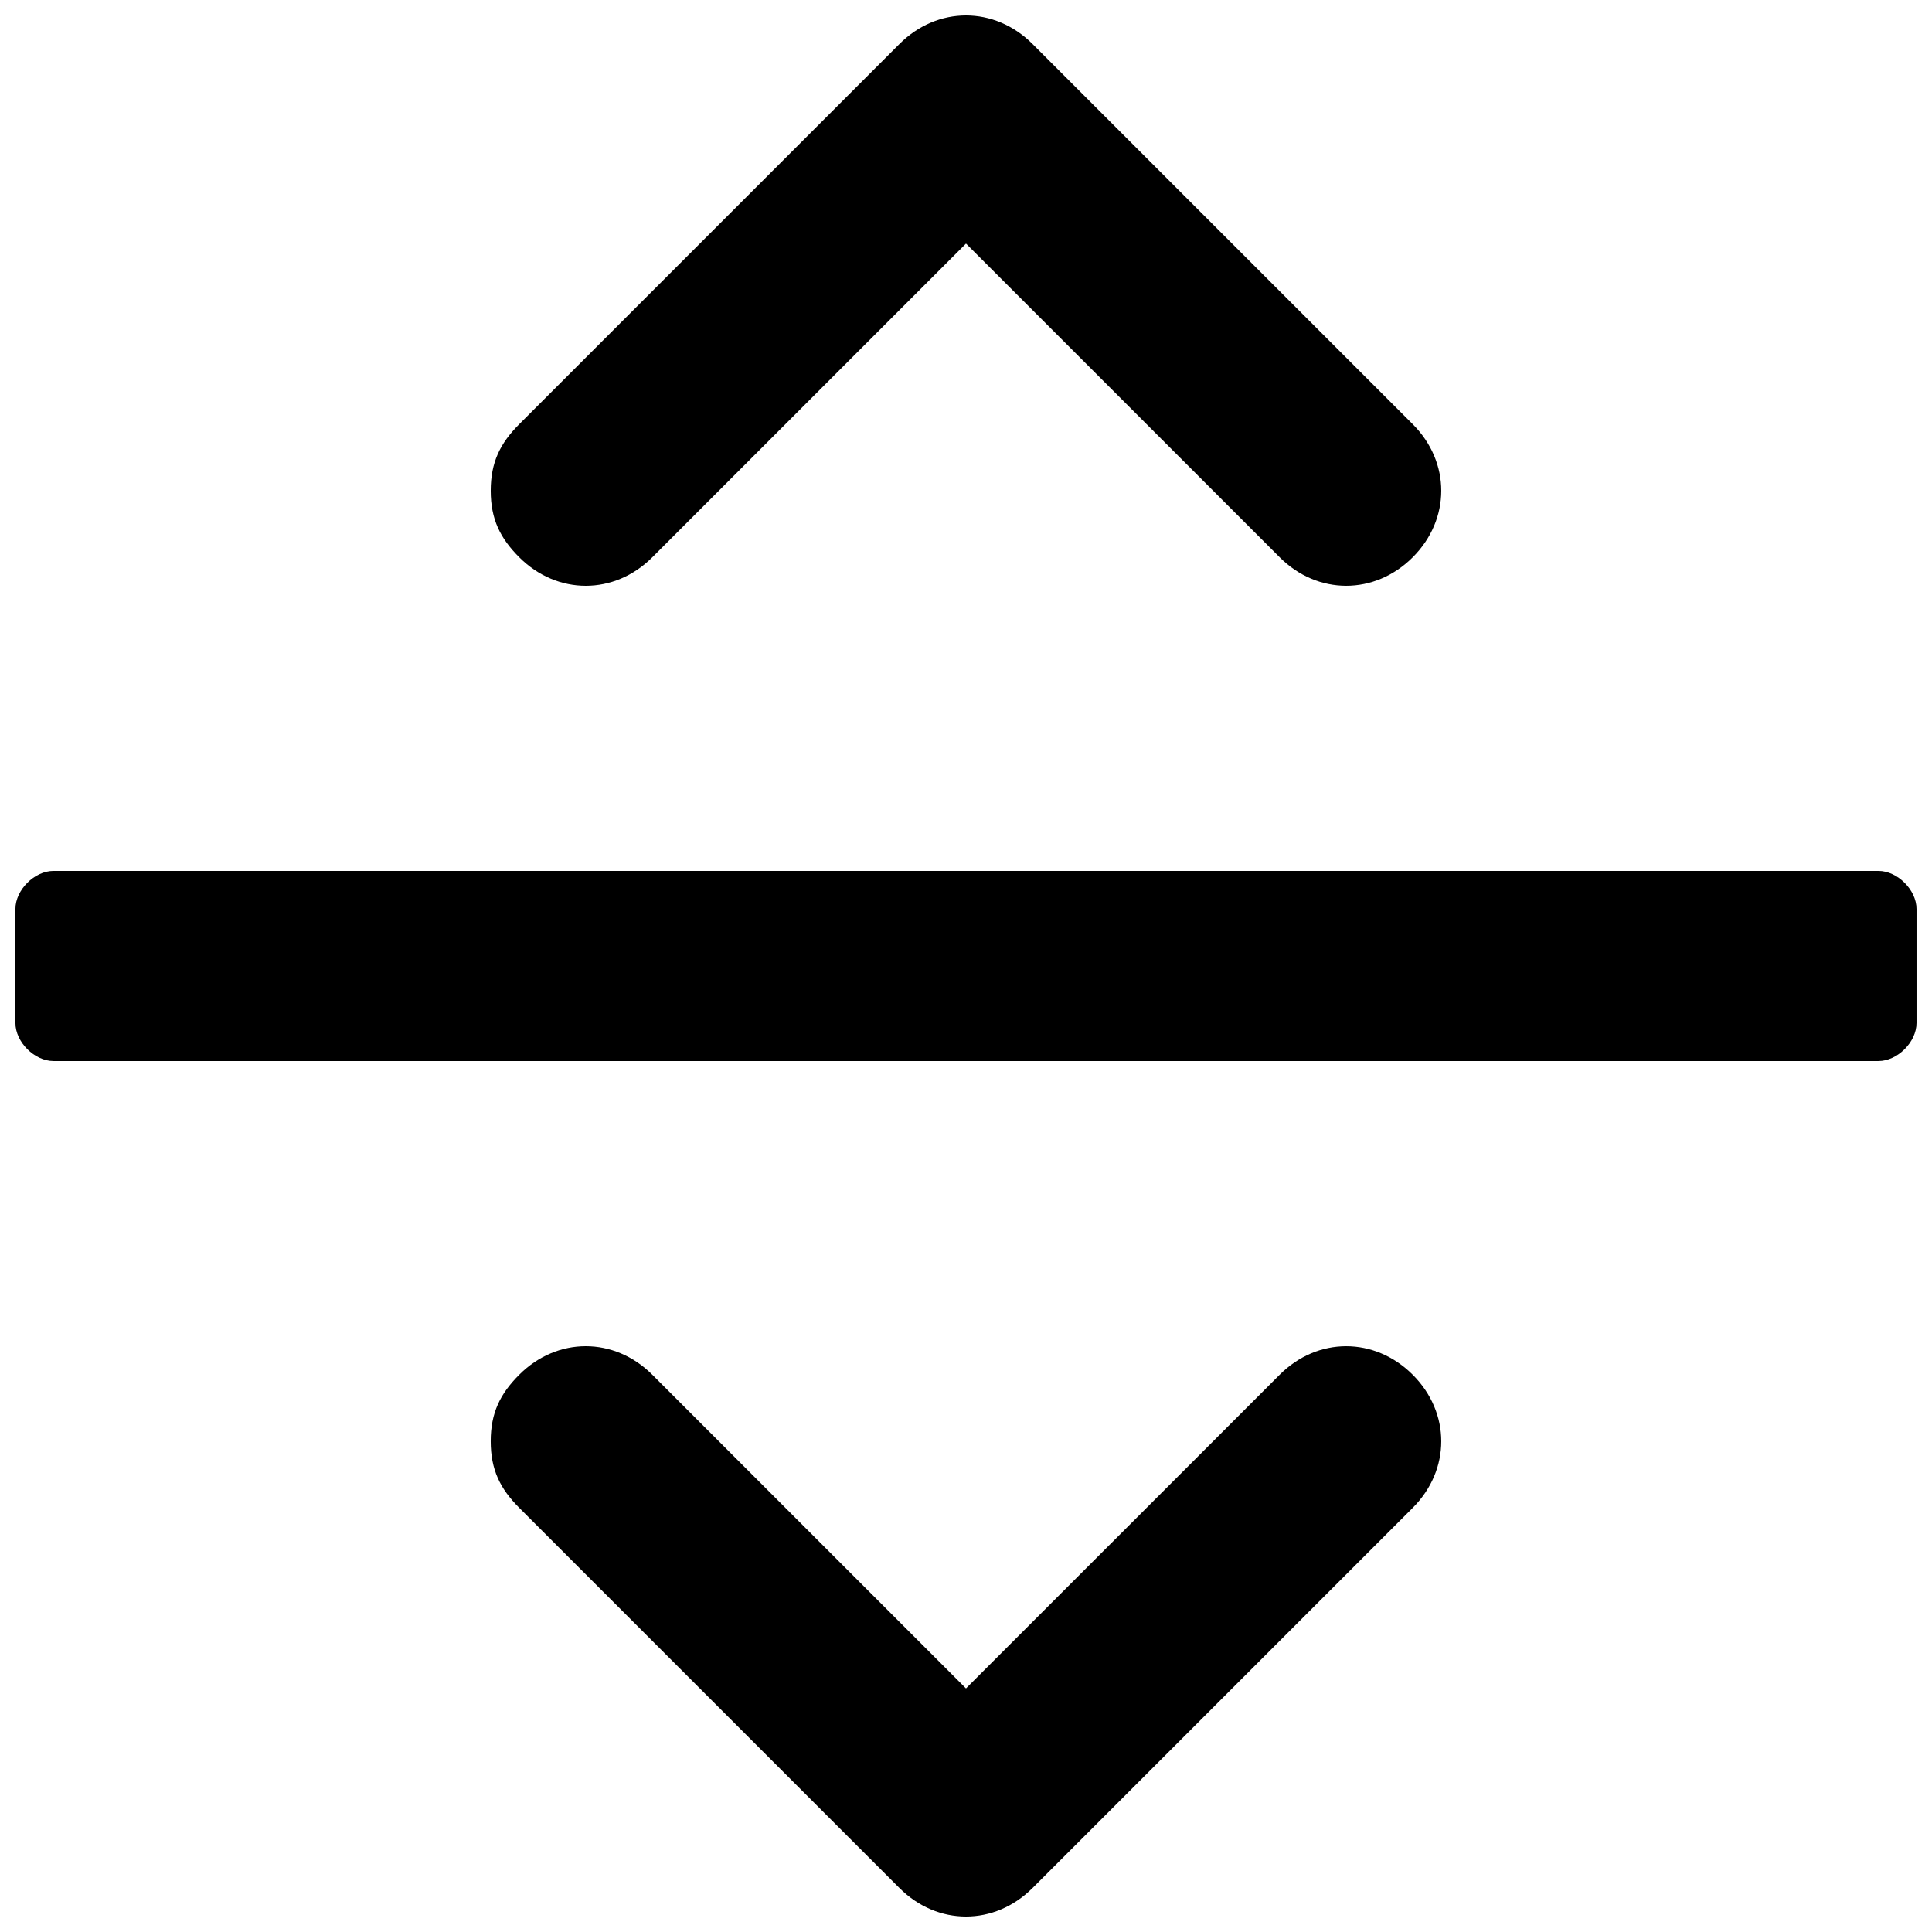
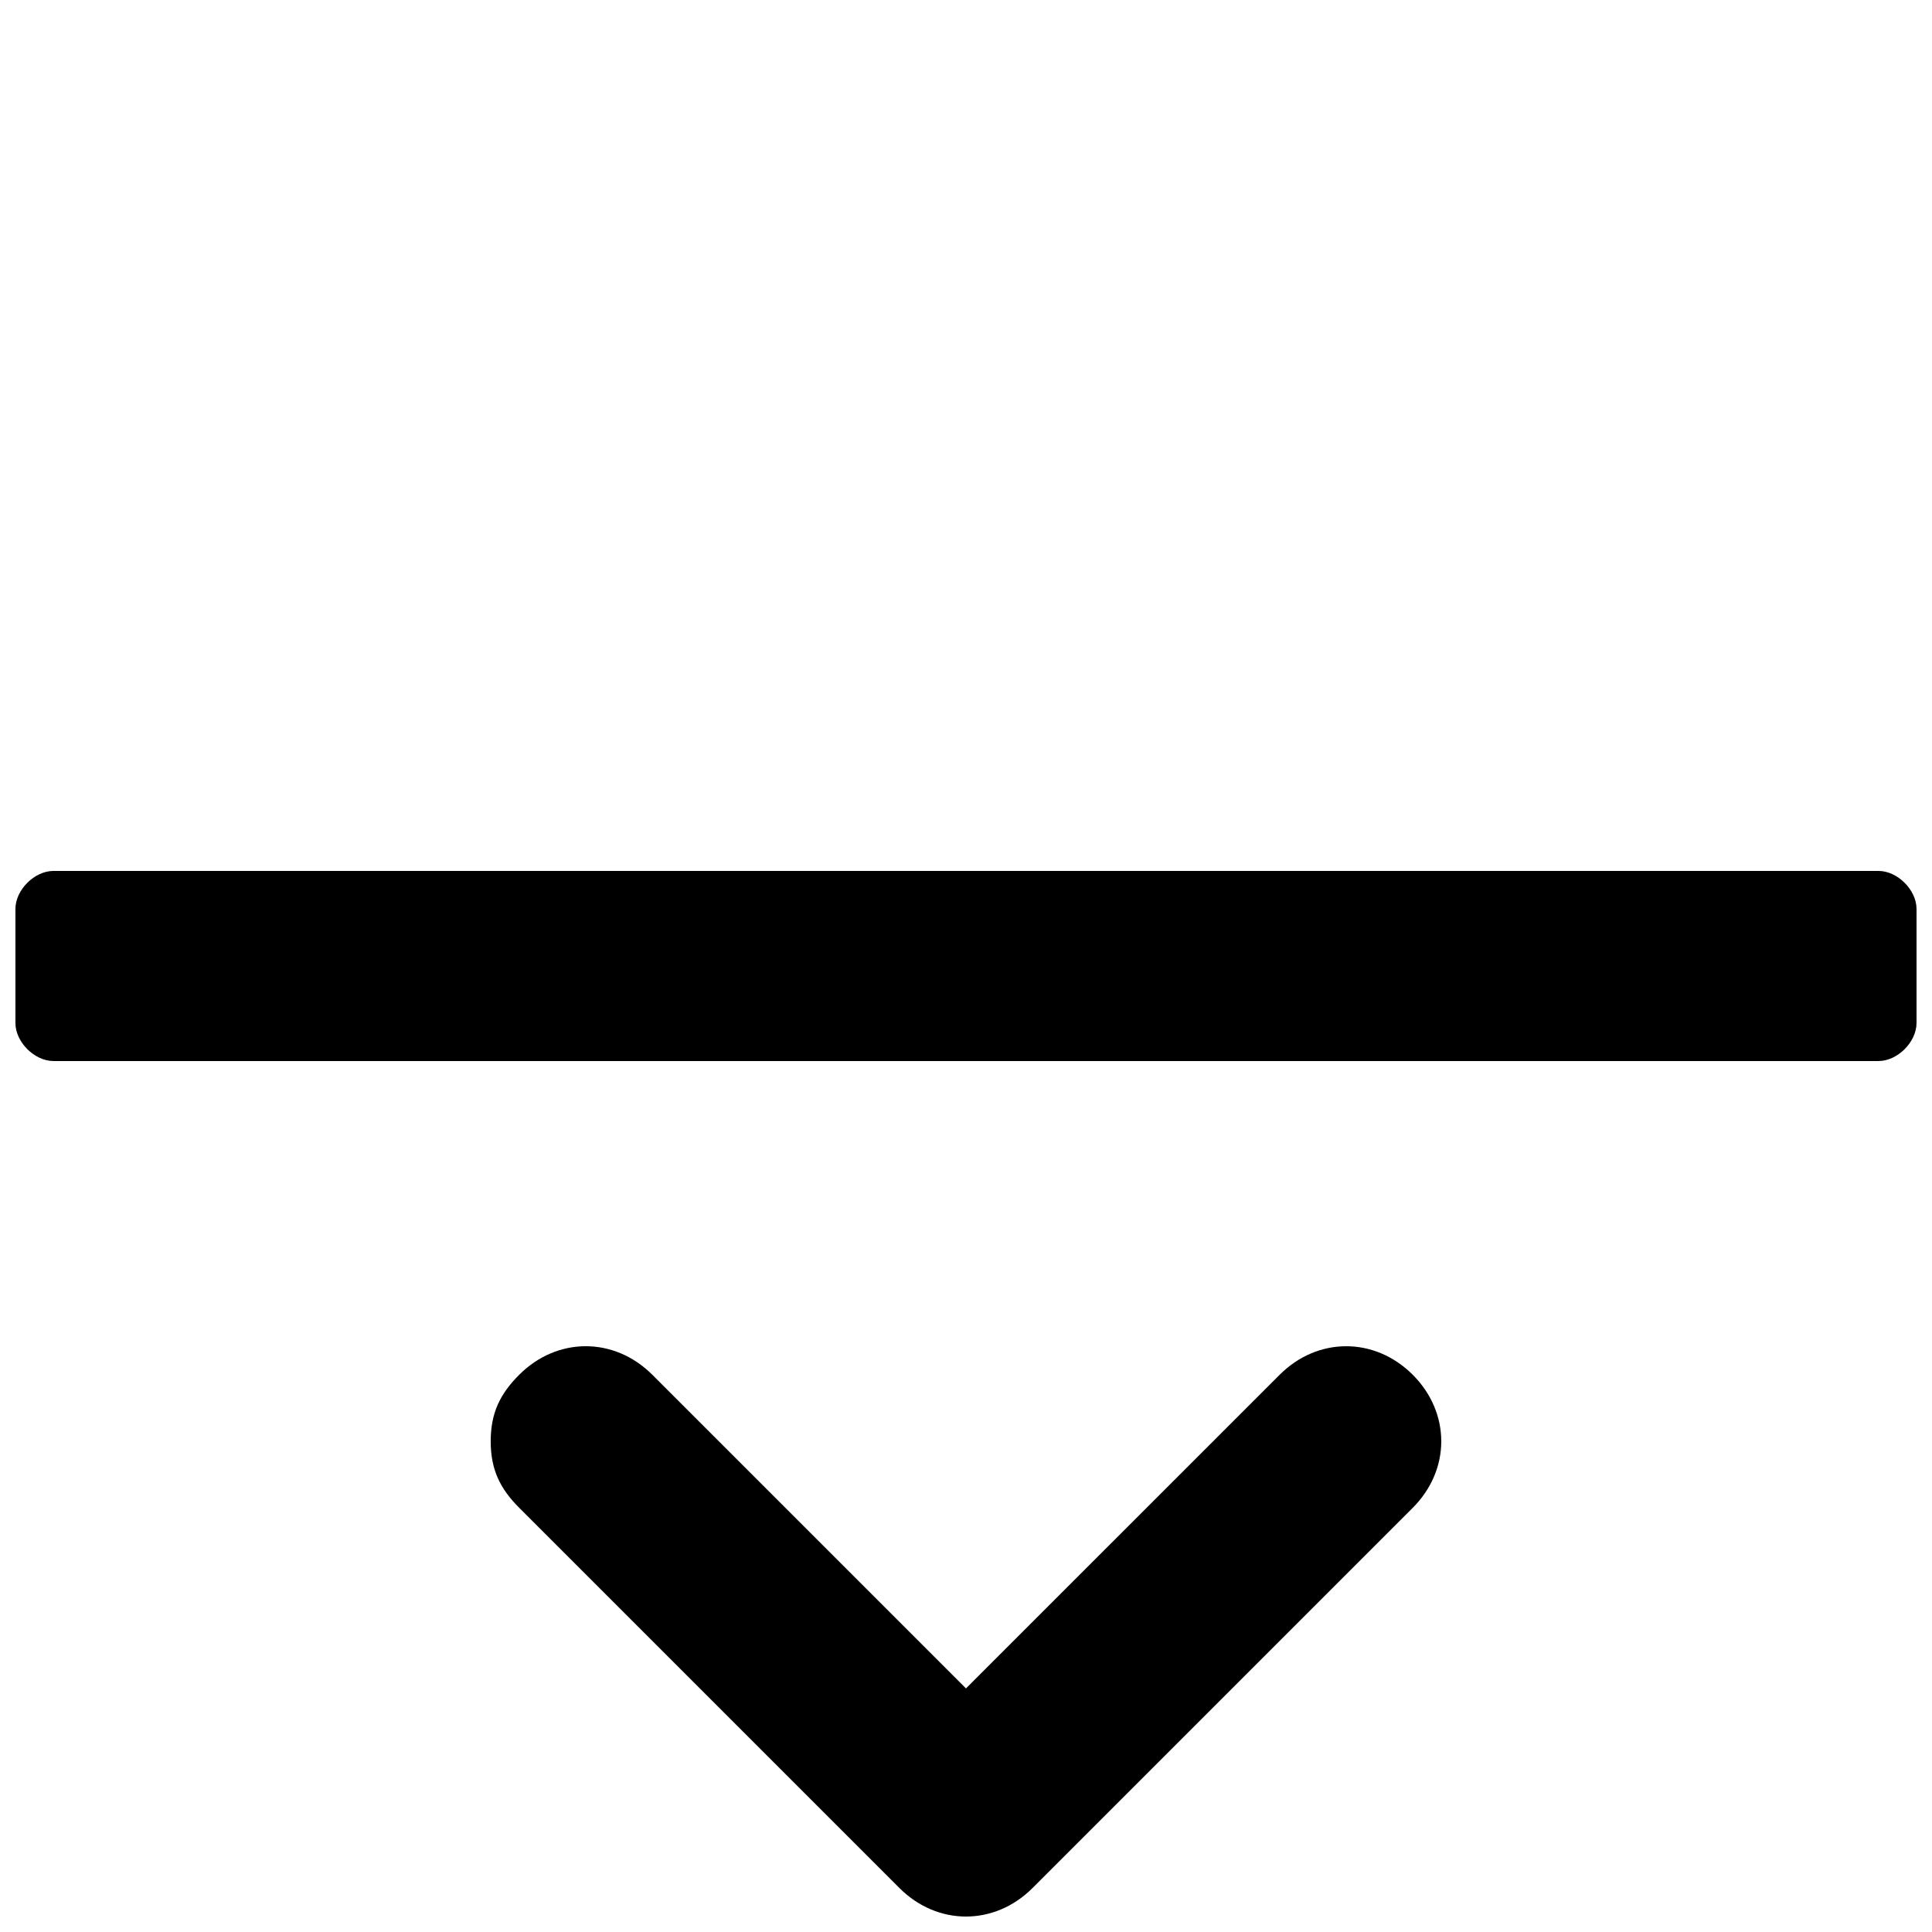
<svg xmlns="http://www.w3.org/2000/svg" width="800px" height="800px" version="1.1" viewBox="144 144 512 512">
  <defs>
    <clipPath id="c">
      <path d="m148.09 374h503.81v52h-503.81z" />
    </clipPath>
    <clipPath id="b">
      <path d="m274 500h252v151.9h-252z" />
    </clipPath>
    <clipPath id="a">
      <path d="m274 148.09h252v151.91h-252z" />
    </clipPath>
  </defs>
  <g>
    <g clip-path="url(#c)">
      <path d="m651.9 415.11v-30.23c0-5.035-5.039-10.074-10.074-10.074h-483.66c-5.039 0-10.078 5.039-10.078 10.074v30.23c0 5.039 5.039 10.074 10.078 10.074h483.66c5.035 0 10.074-5.035 10.074-10.074z" />
    </g>
    <g clip-path="url(#b)">
      <path d="m417.63 644.35 100.76-100.76c10.078-10.078 10.078-25.191 0-35.266-10.078-10.078-25.191-10.078-35.266 0l-83.129 83.125-83.129-83.129c-10.078-10.078-25.191-10.078-35.266 0-5.039 5.039-7.559 10.078-7.559 17.633 0 7.559 2.519 12.594 7.559 17.633l100.76 100.76c10.074 10.078 25.188 10.078 35.266 0.004z" />
    </g>
    <g clip-path="url(#a)">
-       <path d="m518.39 291.68c10.078-10.078 10.078-25.191 0-35.266l-100.76-100.76c-10.078-10.078-25.191-10.078-35.266 0l-100.76 100.76c-5.039 5.035-7.559 10.074-7.559 17.633s2.519 12.594 7.559 17.633c10.078 10.078 25.191 10.078 35.266 0l83.129-83.129 83.129 83.129c10.074 10.074 25.188 10.074 35.266 0z" />
-     </g>
+       </g>
  </g>
</svg>